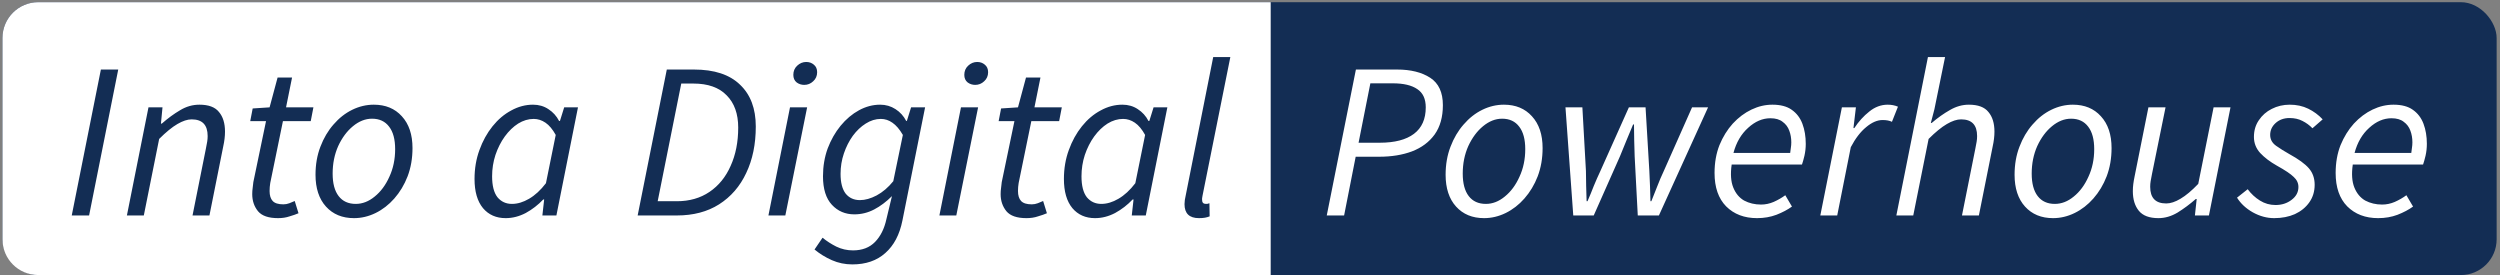
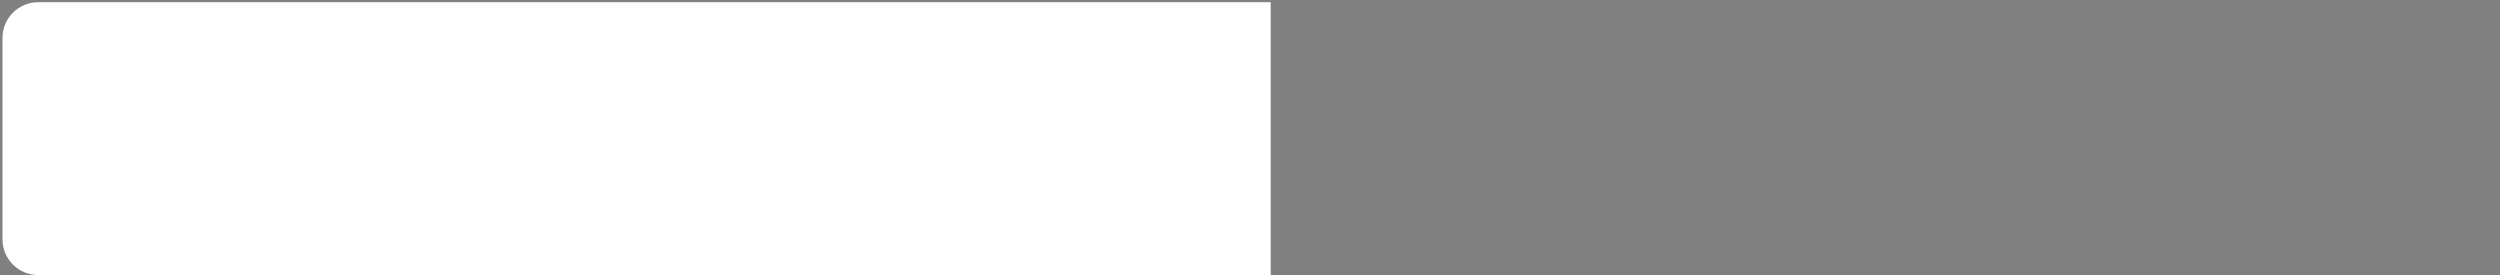
<svg xmlns="http://www.w3.org/2000/svg" width="608" height="67" viewBox="0 0 608 67" fill="none">
  <rect x="0" y="0" width="608" height="67" fill="#808080" stroke="none" />
-   <rect x="607.184" y="66.892" width="606.584" height="66.36" rx="8.703" transform="rotate(180 607.184 66.892)" fill="#132D54" />
-   <path d="M309.032 66.892H9.303C4.496 66.892 0.6 62.995 0.6 58.189V9.235C0.6 4.428 4.496 0.532 9.303 0.532H309.032V66.892Z" fill="white" />
-   <path d="M17.448 52.401L24.535 16.911H28.755L21.668 52.401H17.448ZM30.862 52.401L36.11 26.108H39.519L39.14 30.057H39.356C40.835 28.759 42.314 27.677 43.793 26.811C45.271 25.91 46.84 25.459 48.499 25.459C50.736 25.459 52.323 26.054 53.26 27.244C54.234 28.398 54.721 29.985 54.721 32.005C54.721 33.123 54.577 34.331 54.288 35.63L50.934 52.401H46.822L50.068 36.171C50.213 35.45 50.321 34.872 50.393 34.44C50.465 34.007 50.501 33.556 50.501 33.087C50.501 30.382 49.203 29.029 46.606 29.029C45.596 29.029 44.442 29.408 43.143 30.166C41.845 30.923 40.366 32.131 38.707 33.79L34.974 52.401H30.862ZM67.618 53.051C65.31 53.051 63.687 52.492 62.749 51.373C61.812 50.219 61.343 48.831 61.343 47.208C61.343 46.667 61.379 46.162 61.451 45.693C61.523 45.224 61.577 44.755 61.613 44.286L64.697 29.462H60.856L61.451 26.378L65.563 26.108L67.51 18.858H71.027L69.566 26.108H76.221L75.571 29.462H68.809L65.725 44.502C65.617 45.152 65.563 45.801 65.563 46.45C65.563 47.532 65.815 48.344 66.32 48.885C66.825 49.426 67.691 49.696 68.917 49.696C69.422 49.696 69.909 49.606 70.378 49.426C70.847 49.245 71.279 49.065 71.676 48.885L72.596 51.86C72.019 52.113 71.297 52.365 70.432 52.618C69.602 52.906 68.664 53.051 67.618 53.051ZM86.092 53.051C83.242 53.051 80.97 52.113 79.275 50.237C77.58 48.362 76.732 45.783 76.732 42.501C76.732 40.012 77.129 37.74 77.922 35.684C78.716 33.592 79.78 31.789 81.114 30.274C82.449 28.723 83.964 27.533 85.659 26.703C87.354 25.873 89.103 25.459 90.907 25.459C93.756 25.459 96.028 26.396 97.724 28.272C99.455 30.148 100.32 32.726 100.32 36.009C100.32 38.497 99.924 40.788 99.13 42.88C98.337 44.935 97.255 46.739 95.884 48.29C94.549 49.804 93.035 50.977 91.34 51.806C89.644 52.636 87.895 53.051 86.092 53.051ZM86.525 49.588C88.147 49.588 89.68 48.993 91.123 47.803C92.602 46.612 93.792 45.008 94.694 42.988C95.632 40.968 96.1 38.732 96.1 36.279C96.1 33.899 95.614 32.077 94.64 30.815C93.666 29.516 92.277 28.867 90.474 28.867C88.851 28.867 87.3 29.48 85.821 30.707C84.378 31.897 83.188 33.502 82.25 35.522C81.349 37.541 80.898 39.778 80.898 42.23C80.898 44.611 81.385 46.432 82.359 47.694C83.332 48.957 84.721 49.588 86.525 49.588ZM122.98 53.051C120.672 53.051 118.833 52.239 117.462 50.616C116.092 48.957 115.406 46.594 115.406 43.529C115.406 41.004 115.803 38.66 116.596 36.495C117.39 34.295 118.454 32.366 119.788 30.707C121.123 29.047 122.638 27.767 124.333 26.865C126.028 25.928 127.796 25.459 129.635 25.459C131.042 25.459 132.286 25.819 133.368 26.541C134.486 27.262 135.352 28.218 135.965 29.408H136.181L137.209 26.108H140.564L135.316 52.401H131.907L132.34 48.506H132.124C130.861 49.841 129.437 50.941 127.85 51.806C126.263 52.636 124.64 53.051 122.98 53.051ZM124.495 49.588C125.866 49.588 127.255 49.173 128.661 48.344C130.104 47.514 131.474 46.252 132.773 44.557L135.153 32.817C134.396 31.446 133.566 30.454 132.665 29.841C131.763 29.228 130.807 28.921 129.797 28.921C128.499 28.921 127.236 29.3 126.01 30.057C124.82 30.815 123.738 31.861 122.764 33.195C121.826 34.494 121.069 35.99 120.492 37.686C119.951 39.345 119.68 41.076 119.68 42.88C119.68 45.152 120.113 46.847 120.979 47.965C121.88 49.047 123.053 49.588 124.495 49.588ZM155.079 52.401L162.167 16.911H168.767C173.708 16.911 177.441 18.137 179.966 20.59C182.527 23.006 183.807 26.396 183.807 30.761C183.807 35.053 183.032 38.822 181.481 42.068C179.966 45.314 177.766 47.857 174.88 49.696C172.031 51.5 168.605 52.401 164.601 52.401H155.079ZM159.948 48.939H164.601C167.667 48.939 170.318 48.181 172.554 46.667C174.79 45.152 176.503 43.042 177.694 40.337C178.92 37.632 179.533 34.53 179.533 31.031C179.533 27.677 178.595 25.062 176.72 23.186C174.88 21.275 172.175 20.319 168.605 20.319H165.683L159.948 48.939ZM186.88 52.401L192.128 26.108H196.294L190.992 52.401H186.88ZM195.59 20.644C194.905 20.644 194.292 20.445 193.751 20.049C193.21 19.616 192.939 19.003 192.939 18.209C192.939 17.308 193.246 16.568 193.859 15.991C194.508 15.378 195.248 15.071 196.077 15.071C196.799 15.071 197.412 15.288 197.917 15.72C198.458 16.153 198.728 16.766 198.728 17.56C198.728 18.462 198.404 19.201 197.754 19.778C197.141 20.355 196.42 20.644 195.59 20.644ZM207.293 64.304C205.525 64.304 203.866 63.961 202.315 63.276C200.764 62.59 199.358 61.725 198.095 60.679L200.043 57.812C201.053 58.641 202.171 59.362 203.397 59.976C204.66 60.589 206.012 60.895 207.455 60.895C209.691 60.895 211.477 60.21 212.811 58.84C214.146 57.469 215.065 55.629 215.57 53.321L216.923 47.694C215.552 49.065 214.11 50.147 212.595 50.941C211.08 51.734 209.475 52.131 207.78 52.131C205.58 52.131 203.758 51.355 202.315 49.804C200.873 48.254 200.151 45.945 200.151 42.88C200.151 40.463 200.53 38.209 201.287 36.117C202.081 34.025 203.127 32.185 204.425 30.598C205.76 28.975 207.257 27.713 208.916 26.811C210.575 25.91 212.288 25.459 214.055 25.459C215.426 25.459 216.67 25.819 217.788 26.541C218.907 27.262 219.772 28.218 220.385 29.408H220.548L221.576 26.108H224.984L219.466 53.646C218.78 57.072 217.392 59.705 215.3 61.544C213.244 63.384 210.575 64.304 207.293 64.304ZM209.132 48.668C210.395 48.668 211.747 48.29 213.19 47.532C214.669 46.739 216.021 45.585 217.247 44.07L219.574 32.817C218.78 31.446 217.933 30.454 217.031 29.841C216.165 29.228 215.228 28.921 214.218 28.921C212.955 28.921 211.729 29.3 210.539 30.057C209.385 30.779 208.339 31.771 207.401 33.033C206.499 34.295 205.778 35.72 205.237 37.307C204.696 38.894 204.425 40.553 204.425 42.284C204.425 44.412 204.84 46.017 205.67 47.099C206.535 48.145 207.689 48.668 209.132 48.668ZM228.46 52.401L233.708 26.108H237.874L232.572 52.401H228.46ZM237.17 20.644C236.485 20.644 235.872 20.445 235.331 20.049C234.79 19.616 234.519 19.003 234.519 18.209C234.519 17.308 234.826 16.568 235.439 15.991C236.088 15.378 236.828 15.071 237.657 15.071C238.379 15.071 238.992 15.288 239.497 15.72C240.038 16.153 240.308 16.766 240.308 17.56C240.308 18.462 239.984 19.201 239.334 19.778C238.721 20.355 238 20.644 237.17 20.644ZM249.63 53.051C247.322 53.051 245.699 52.492 244.761 51.373C243.823 50.219 243.354 48.831 243.354 47.208C243.354 46.667 243.391 46.162 243.463 45.693C243.535 45.224 243.589 44.755 243.625 44.286L246.709 29.462H242.868L243.463 26.378L247.574 26.108L249.522 18.858H253.039L251.578 26.108H258.232L257.583 29.462H250.82L247.737 44.502C247.628 45.152 247.574 45.801 247.574 46.45C247.574 47.532 247.827 48.344 248.332 48.885C248.837 49.426 249.702 49.696 250.929 49.696C251.434 49.696 251.921 49.606 252.389 49.426C252.858 49.245 253.291 49.065 253.688 48.885L254.608 51.86C254.03 52.113 253.309 52.365 252.444 52.618C251.614 52.906 250.676 53.051 249.63 53.051ZM266.318 53.051C264.01 53.051 262.17 52.239 260.8 50.616C259.429 48.957 258.744 46.594 258.744 43.529C258.744 41.004 259.141 38.66 259.934 36.495C260.728 34.295 261.792 32.366 263.126 30.707C264.461 29.047 265.975 27.767 267.671 26.865C269.366 25.928 271.133 25.459 272.973 25.459C274.379 25.459 275.624 25.819 276.706 26.541C277.824 27.262 278.689 28.218 279.302 29.408H279.519L280.547 26.108H283.901L278.653 52.401H275.245L275.678 48.506H275.461C274.199 49.841 272.774 50.941 271.187 51.806C269.6 52.636 267.977 53.051 266.318 53.051ZM267.833 49.588C269.203 49.588 270.592 49.173 271.999 48.344C273.441 47.514 274.812 46.252 276.11 44.557L278.491 32.817C277.733 31.446 276.904 30.454 276.002 29.841C275.101 29.228 274.145 28.921 273.135 28.921C271.836 28.921 270.574 29.3 269.348 30.057C268.157 30.815 267.075 31.861 266.102 33.195C265.164 34.494 264.406 35.99 263.829 37.686C263.288 39.345 263.018 41.076 263.018 42.88C263.018 45.152 263.451 46.847 264.316 47.965C265.218 49.047 266.39 49.588 267.833 49.588ZM291.589 53.051C289.245 53.051 288.073 51.914 288.073 49.642C288.073 49.029 288.181 48.272 288.397 47.37L295.052 13.881H299.218L292.455 47.586C292.419 47.839 292.383 48.055 292.347 48.236C292.347 48.38 292.347 48.506 292.347 48.614C292.347 49.264 292.653 49.588 293.267 49.588C293.375 49.588 293.483 49.588 293.591 49.588C293.699 49.552 293.88 49.498 294.132 49.426L294.186 52.618C293.826 52.762 293.447 52.87 293.05 52.942C292.653 53.014 292.166 53.051 291.589 53.051Z" fill="#132D54" />
-   <path d="M322.667 52.401L329.755 16.911H339.763C343.082 16.911 345.769 17.578 347.825 18.913C349.88 20.247 350.908 22.465 350.908 25.567C350.908 28.452 350.241 30.833 348.907 32.708C347.572 34.548 345.733 35.918 343.388 36.82C341.08 37.686 338.411 38.118 335.381 38.118H329.701L326.887 52.401H322.667ZM330.404 34.71H335.544C339.186 34.71 341.964 33.989 343.875 32.546C345.787 31.103 346.743 28.957 346.743 26.108C346.743 24.052 346.057 22.573 344.687 21.672C343.316 20.734 341.332 20.265 338.736 20.265H333.271L330.404 34.71ZM360.932 53.051C358.083 53.051 355.81 52.113 354.115 50.237C352.42 48.362 351.572 45.783 351.572 42.501C351.572 40.012 351.969 37.74 352.763 35.684C353.556 33.592 354.62 31.789 355.955 30.274C357.289 28.723 358.804 27.533 360.499 26.703C362.194 25.873 363.944 25.459 365.747 25.459C368.596 25.459 370.869 26.396 372.564 28.272C374.295 30.148 375.161 32.726 375.161 36.009C375.161 38.497 374.764 40.788 373.97 42.88C373.177 44.935 372.095 46.739 370.724 48.29C369.39 49.804 367.875 50.977 366.18 51.806C364.485 52.636 362.735 53.051 360.932 53.051ZM361.365 49.588C362.988 49.588 364.521 48.993 365.963 47.803C367.442 46.612 368.632 45.008 369.534 42.988C370.472 40.968 370.941 38.732 370.941 36.279C370.941 33.899 370.454 32.077 369.48 30.815C368.506 29.516 367.118 28.867 365.314 28.867C363.691 28.867 362.14 29.48 360.662 30.707C359.219 31.897 358.029 33.502 357.091 35.522C356.189 37.541 355.738 39.778 355.738 42.23C355.738 44.611 356.225 46.432 357.199 47.694C358.173 48.957 359.561 49.588 361.365 49.588ZM382.617 52.401L380.723 26.108H384.835L385.7 41.581C385.736 42.807 385.754 44.034 385.754 45.26C385.791 46.486 385.827 47.713 385.863 48.939H386.079C386.62 47.713 387.125 46.486 387.594 45.26C388.099 44.034 388.64 42.807 389.217 41.581L396.142 26.108H400.2L401.119 41.581C401.191 42.807 401.246 44.034 401.282 45.26C401.318 46.486 401.354 47.713 401.39 48.939H401.606C402.111 47.713 402.598 46.486 403.067 45.26C403.536 44.034 404.059 42.807 404.636 41.581L411.507 26.108H415.402L403.446 52.401H398.306L397.549 38.01C397.513 36.748 397.476 35.468 397.44 34.169C397.44 32.871 397.422 31.572 397.386 30.274H397.17C396.629 31.572 396.088 32.871 395.547 34.169C395.042 35.468 394.519 36.748 393.978 38.01L387.594 52.401H382.617ZM427.311 53.051C424.209 53.051 421.703 52.095 419.791 50.183C417.916 48.272 416.978 45.566 416.978 42.068C416.978 39.579 417.375 37.325 418.168 35.305C418.998 33.285 420.08 31.536 421.414 30.057C422.785 28.579 424.3 27.442 425.959 26.649C427.618 25.855 429.313 25.459 431.044 25.459C433.028 25.459 434.597 25.873 435.751 26.703C436.941 27.533 437.807 28.669 438.348 30.111C438.889 31.554 439.16 33.177 439.16 34.981C439.16 35.99 439.051 36.964 438.835 37.902C438.619 38.804 438.42 39.507 438.24 40.012H421.144C420.819 42.284 420.945 44.142 421.522 45.585C422.099 47.027 422.983 48.091 424.173 48.777C425.4 49.426 426.77 49.75 428.285 49.75C429.331 49.75 430.359 49.534 431.369 49.101C432.415 48.632 433.353 48.091 434.182 47.478L435.805 50.237C434.759 50.995 433.497 51.662 432.018 52.239C430.575 52.78 429.006 53.051 427.311 53.051ZM421.577 37.199H435.372C435.445 36.802 435.499 36.387 435.535 35.955C435.607 35.522 435.643 35.071 435.643 34.602C435.643 33.592 435.481 32.654 435.156 31.789C434.831 30.887 434.29 30.166 433.533 29.625C432.812 29.047 431.82 28.759 430.557 28.759C428.646 28.759 426.842 29.534 425.147 31.085C423.452 32.6 422.262 34.638 421.577 37.199ZM442.7 52.401L447.948 26.108H451.356L450.761 31.139H450.978C452.024 29.552 453.232 28.218 454.603 27.136C455.973 26.018 457.47 25.459 459.093 25.459C459.995 25.459 460.824 25.621 461.582 25.946L460.121 29.625C459.544 29.336 458.786 29.192 457.849 29.192C456.55 29.192 455.216 29.769 453.845 30.923C452.475 32.041 451.23 33.664 450.112 35.792L446.812 52.401H442.7ZM461.192 52.401L468.874 13.881H473.04L470.443 26.595L469.578 29.895H469.794C471.273 28.633 472.752 27.587 474.23 26.757C475.709 25.892 477.242 25.459 478.829 25.459C481.065 25.459 482.652 26.054 483.59 27.244C484.564 28.398 485.051 29.985 485.051 32.005C485.051 33.123 484.907 34.331 484.618 35.63L481.264 52.401H477.152L480.398 36.171C480.542 35.45 480.651 34.872 480.723 34.44C480.795 34.007 480.831 33.556 480.831 33.087C480.831 30.382 479.532 29.029 476.936 29.029C475.926 29.029 474.771 29.408 473.473 30.166C472.175 30.923 470.696 32.131 469.037 33.79L465.304 52.401H461.192ZM499.303 53.051C496.454 53.051 494.182 52.113 492.486 50.237C490.791 48.362 489.944 45.783 489.944 42.501C489.944 40.012 490.34 37.74 491.134 35.684C491.927 33.592 492.991 31.789 494.326 30.274C495.66 28.723 497.175 27.533 498.87 26.703C500.566 25.873 502.315 25.459 504.118 25.459C506.968 25.459 509.24 26.396 510.935 28.272C512.666 30.148 513.532 32.726 513.532 36.009C513.532 38.497 513.135 40.788 512.342 42.88C511.548 44.935 510.466 46.739 509.096 48.29C507.761 49.804 506.246 50.977 504.551 51.806C502.856 52.636 501.107 53.051 499.303 53.051ZM499.736 49.588C501.359 49.588 502.892 48.993 504.335 47.803C505.813 46.612 507.004 45.008 507.905 42.988C508.843 40.968 509.312 38.732 509.312 36.279C509.312 33.899 508.825 32.077 507.851 30.815C506.877 29.516 505.489 28.867 503.685 28.867C502.062 28.867 500.511 29.48 499.033 30.707C497.59 31.897 496.4 33.502 495.462 35.522C494.56 37.541 494.109 39.778 494.109 42.23C494.109 44.611 494.596 46.432 495.57 47.694C496.544 48.957 497.933 49.588 499.736 49.588ZM524.928 53.051C522.728 53.051 521.141 52.456 520.167 51.265C519.194 50.075 518.707 48.488 518.707 46.504C518.707 45.891 518.743 45.314 518.815 44.773C518.887 44.196 518.995 43.565 519.139 42.88L522.494 26.108H526.66L523.359 42.339C523.215 43.024 523.107 43.601 523.035 44.07C522.963 44.502 522.927 44.953 522.927 45.422C522.927 48.127 524.225 49.48 526.822 49.48C527.868 49.48 529.022 49.101 530.284 48.344C531.583 47.586 533.026 46.378 534.613 44.719L538.346 26.108H542.457L537.209 52.401H533.801L534.234 48.398H534.017C532.575 49.66 531.096 50.76 529.581 51.698C528.066 52.6 526.515 53.051 524.928 53.051ZM553.079 53.051C551.311 53.051 549.58 52.582 547.885 51.644C546.226 50.706 544.945 49.516 544.044 48.073L546.64 46.017C547.47 47.136 548.462 48.055 549.616 48.777C550.77 49.498 552.033 49.859 553.403 49.859C554.918 49.859 556.216 49.444 557.298 48.614C558.417 47.785 558.976 46.739 558.976 45.476C558.976 44.539 558.597 43.727 557.839 43.042C557.118 42.32 555.748 41.401 553.728 40.283C552.069 39.345 550.716 38.317 549.67 37.199C548.66 36.081 548.155 34.782 548.155 33.303C548.155 31.753 548.552 30.4 549.346 29.246C550.139 28.056 551.185 27.136 552.483 26.487C553.818 25.801 555.279 25.459 556.866 25.459C558.525 25.459 560.022 25.783 561.356 26.433C562.691 27.082 563.863 27.947 564.873 29.029L562.384 31.194C561.699 30.472 560.887 29.877 559.949 29.408C559.048 28.939 558.002 28.705 556.812 28.705C555.441 28.705 554.305 29.12 553.403 29.949C552.538 30.743 552.105 31.698 552.105 32.817C552.105 33.899 552.592 34.782 553.565 35.468C554.539 36.153 555.603 36.82 556.757 37.469C558.994 38.696 560.581 39.85 561.518 40.932C562.456 42.014 562.925 43.348 562.925 44.935C562.925 46.558 562.492 47.983 561.627 49.209C560.761 50.436 559.589 51.392 558.11 52.077C556.631 52.726 554.954 53.051 553.079 53.051ZM578.363 53.051C575.261 53.051 572.754 52.095 570.842 50.183C568.967 48.272 568.029 45.566 568.029 42.068C568.029 39.579 568.426 37.325 569.219 35.305C570.049 33.285 571.131 31.536 572.465 30.057C573.836 28.579 575.351 27.442 577.01 26.649C578.669 25.855 580.364 25.459 582.096 25.459C584.079 25.459 585.648 25.873 586.802 26.703C587.993 27.533 588.858 28.669 589.399 30.111C589.94 31.554 590.211 33.177 590.211 34.981C590.211 35.99 590.103 36.964 589.886 37.902C589.67 38.804 589.471 39.507 589.291 40.012H572.195C571.87 42.284 571.997 44.142 572.574 45.585C573.151 47.027 574.034 48.091 575.225 48.777C576.451 49.426 577.822 49.75 579.336 49.75C580.382 49.75 581.41 49.534 582.42 49.101C583.466 48.632 584.404 48.091 585.233 47.478L586.856 50.237C585.811 50.995 584.548 51.662 583.069 52.239C581.627 52.78 580.058 53.051 578.363 53.051ZM572.628 37.199H586.424C586.496 36.802 586.55 36.387 586.586 35.955C586.658 35.522 586.694 35.071 586.694 34.602C586.694 33.592 586.532 32.654 586.207 31.789C585.883 30.887 585.342 30.166 584.584 29.625C583.863 29.047 582.871 28.759 581.609 28.759C579.697 28.759 577.894 29.534 576.198 31.085C574.503 32.6 573.313 34.638 572.628 37.199Z" fill="white" />
+   <path d="M309.032 66.892H9.303C4.496 66.892 0.6 62.995 0.6 58.189V9.235C0.6 4.428 4.496 0.532 9.303 0.532H309.032Z" fill="white" />
</svg>